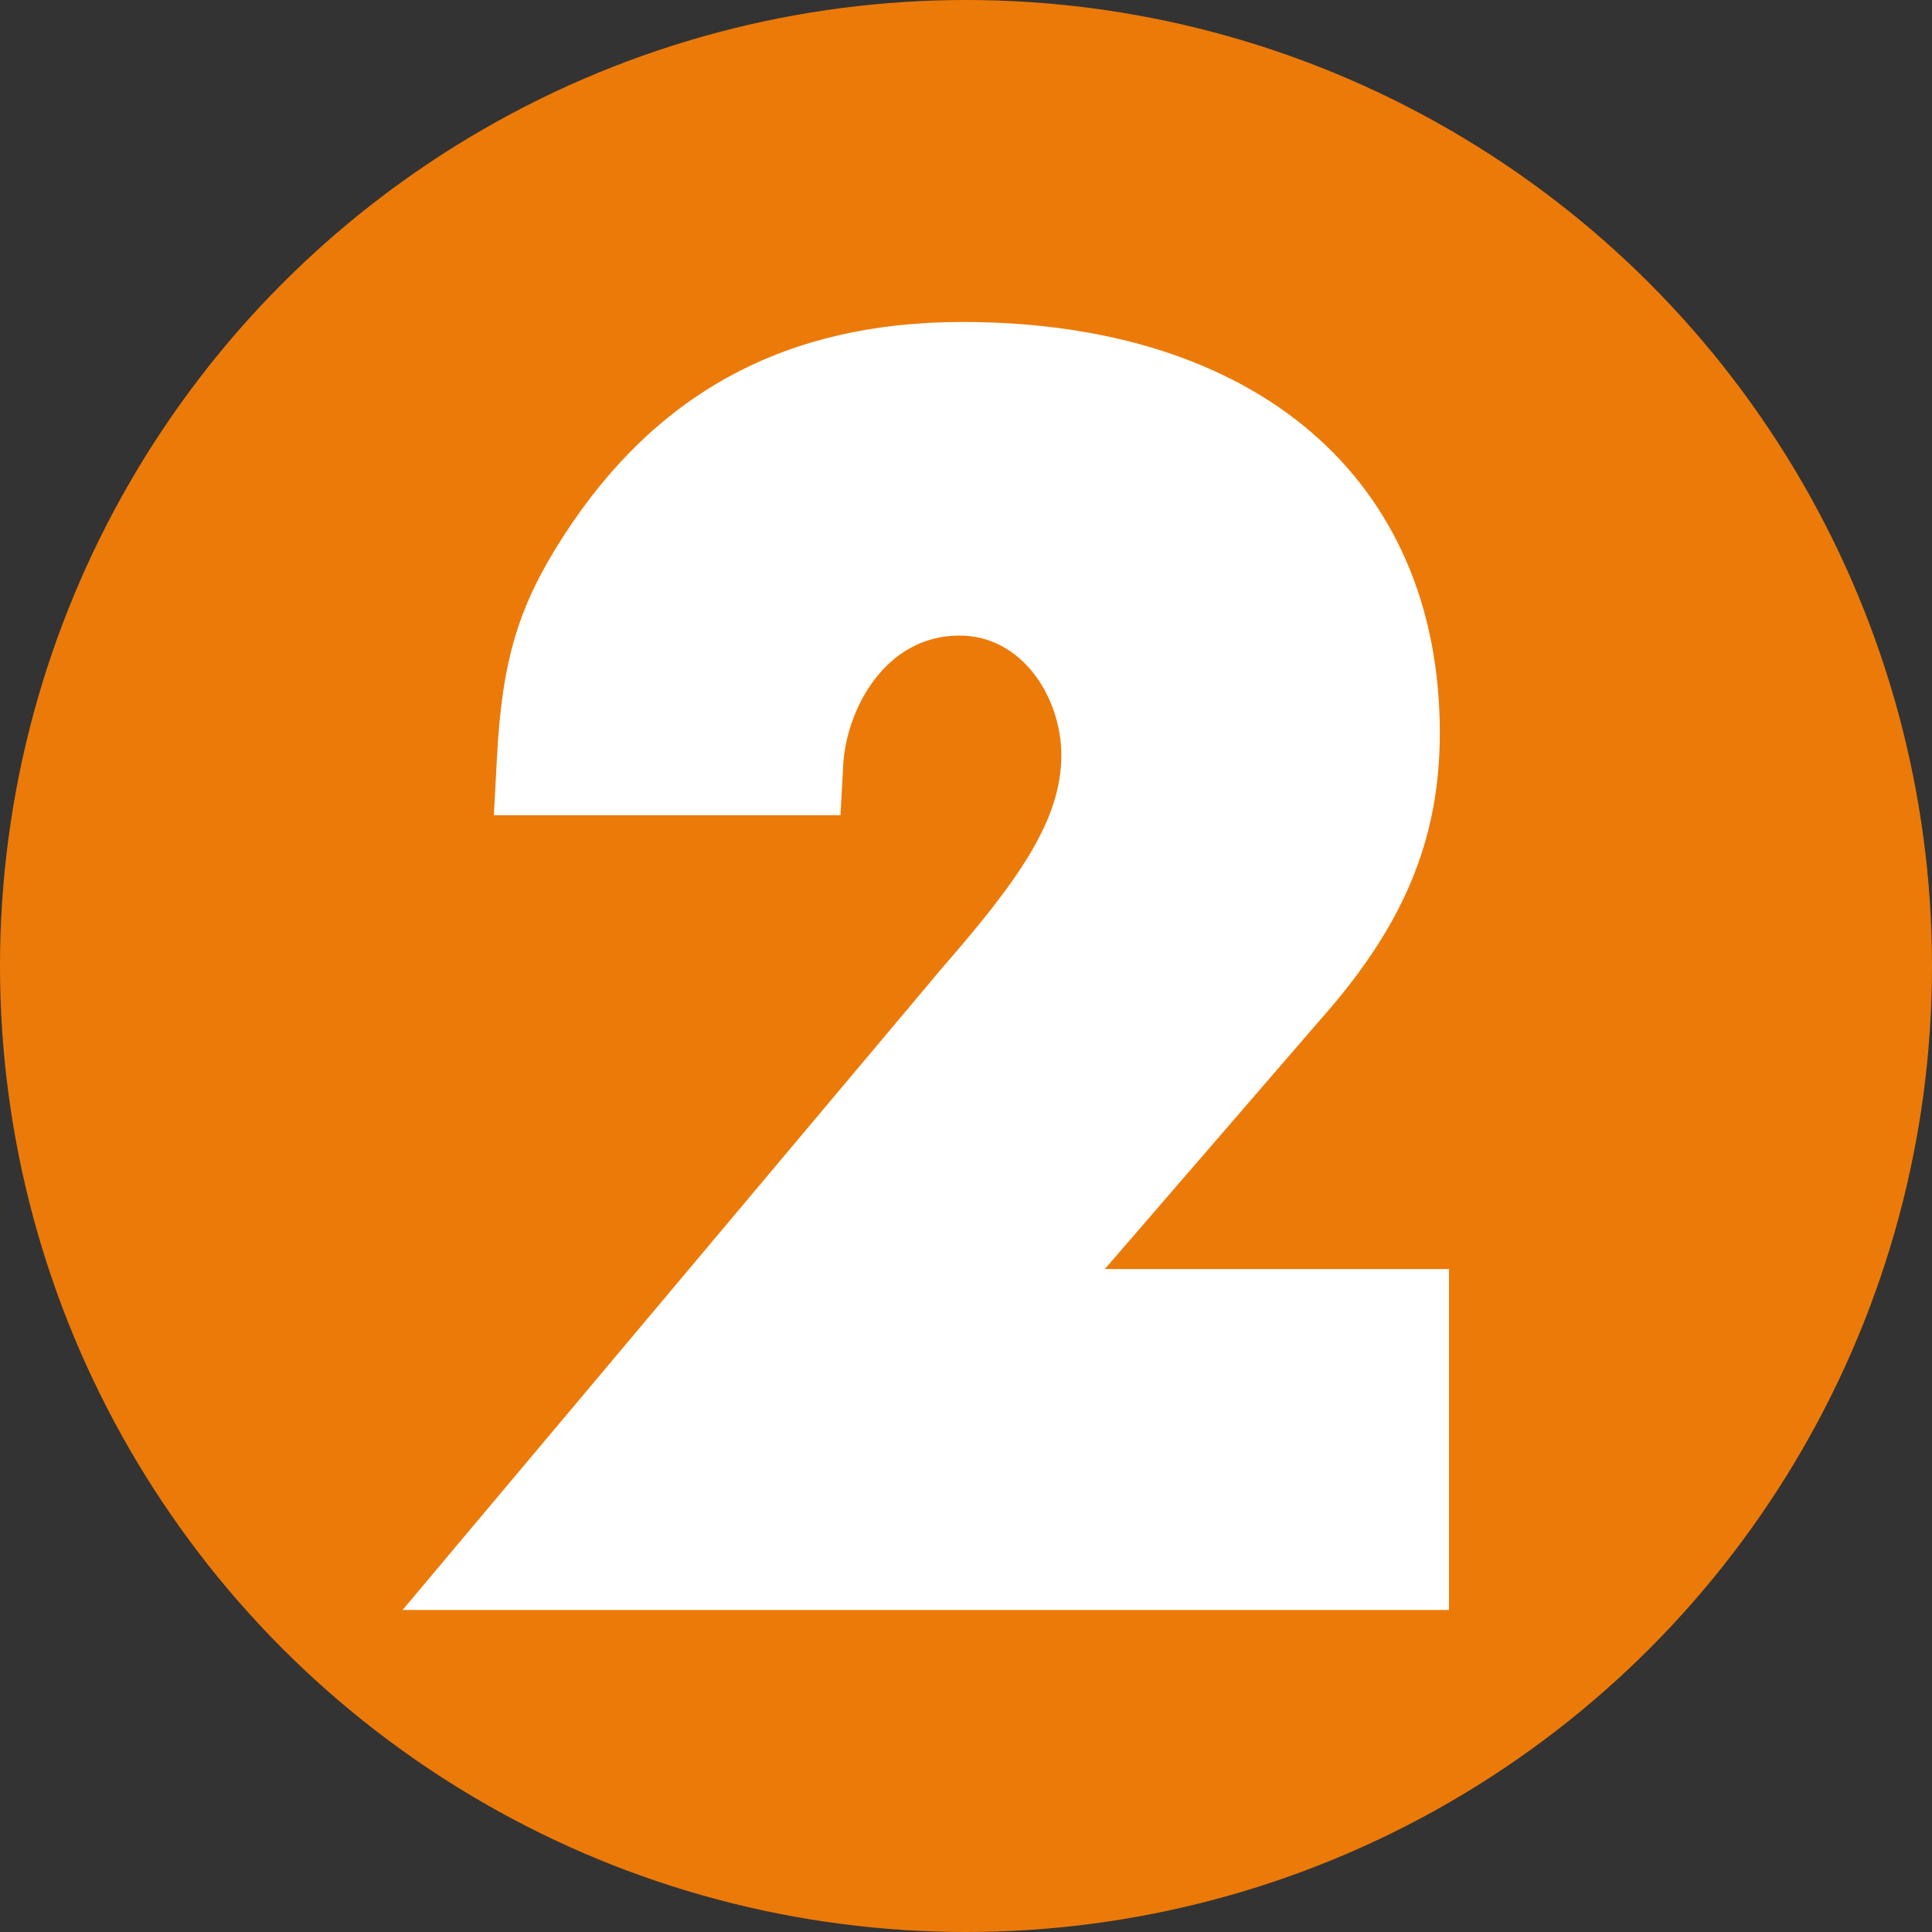
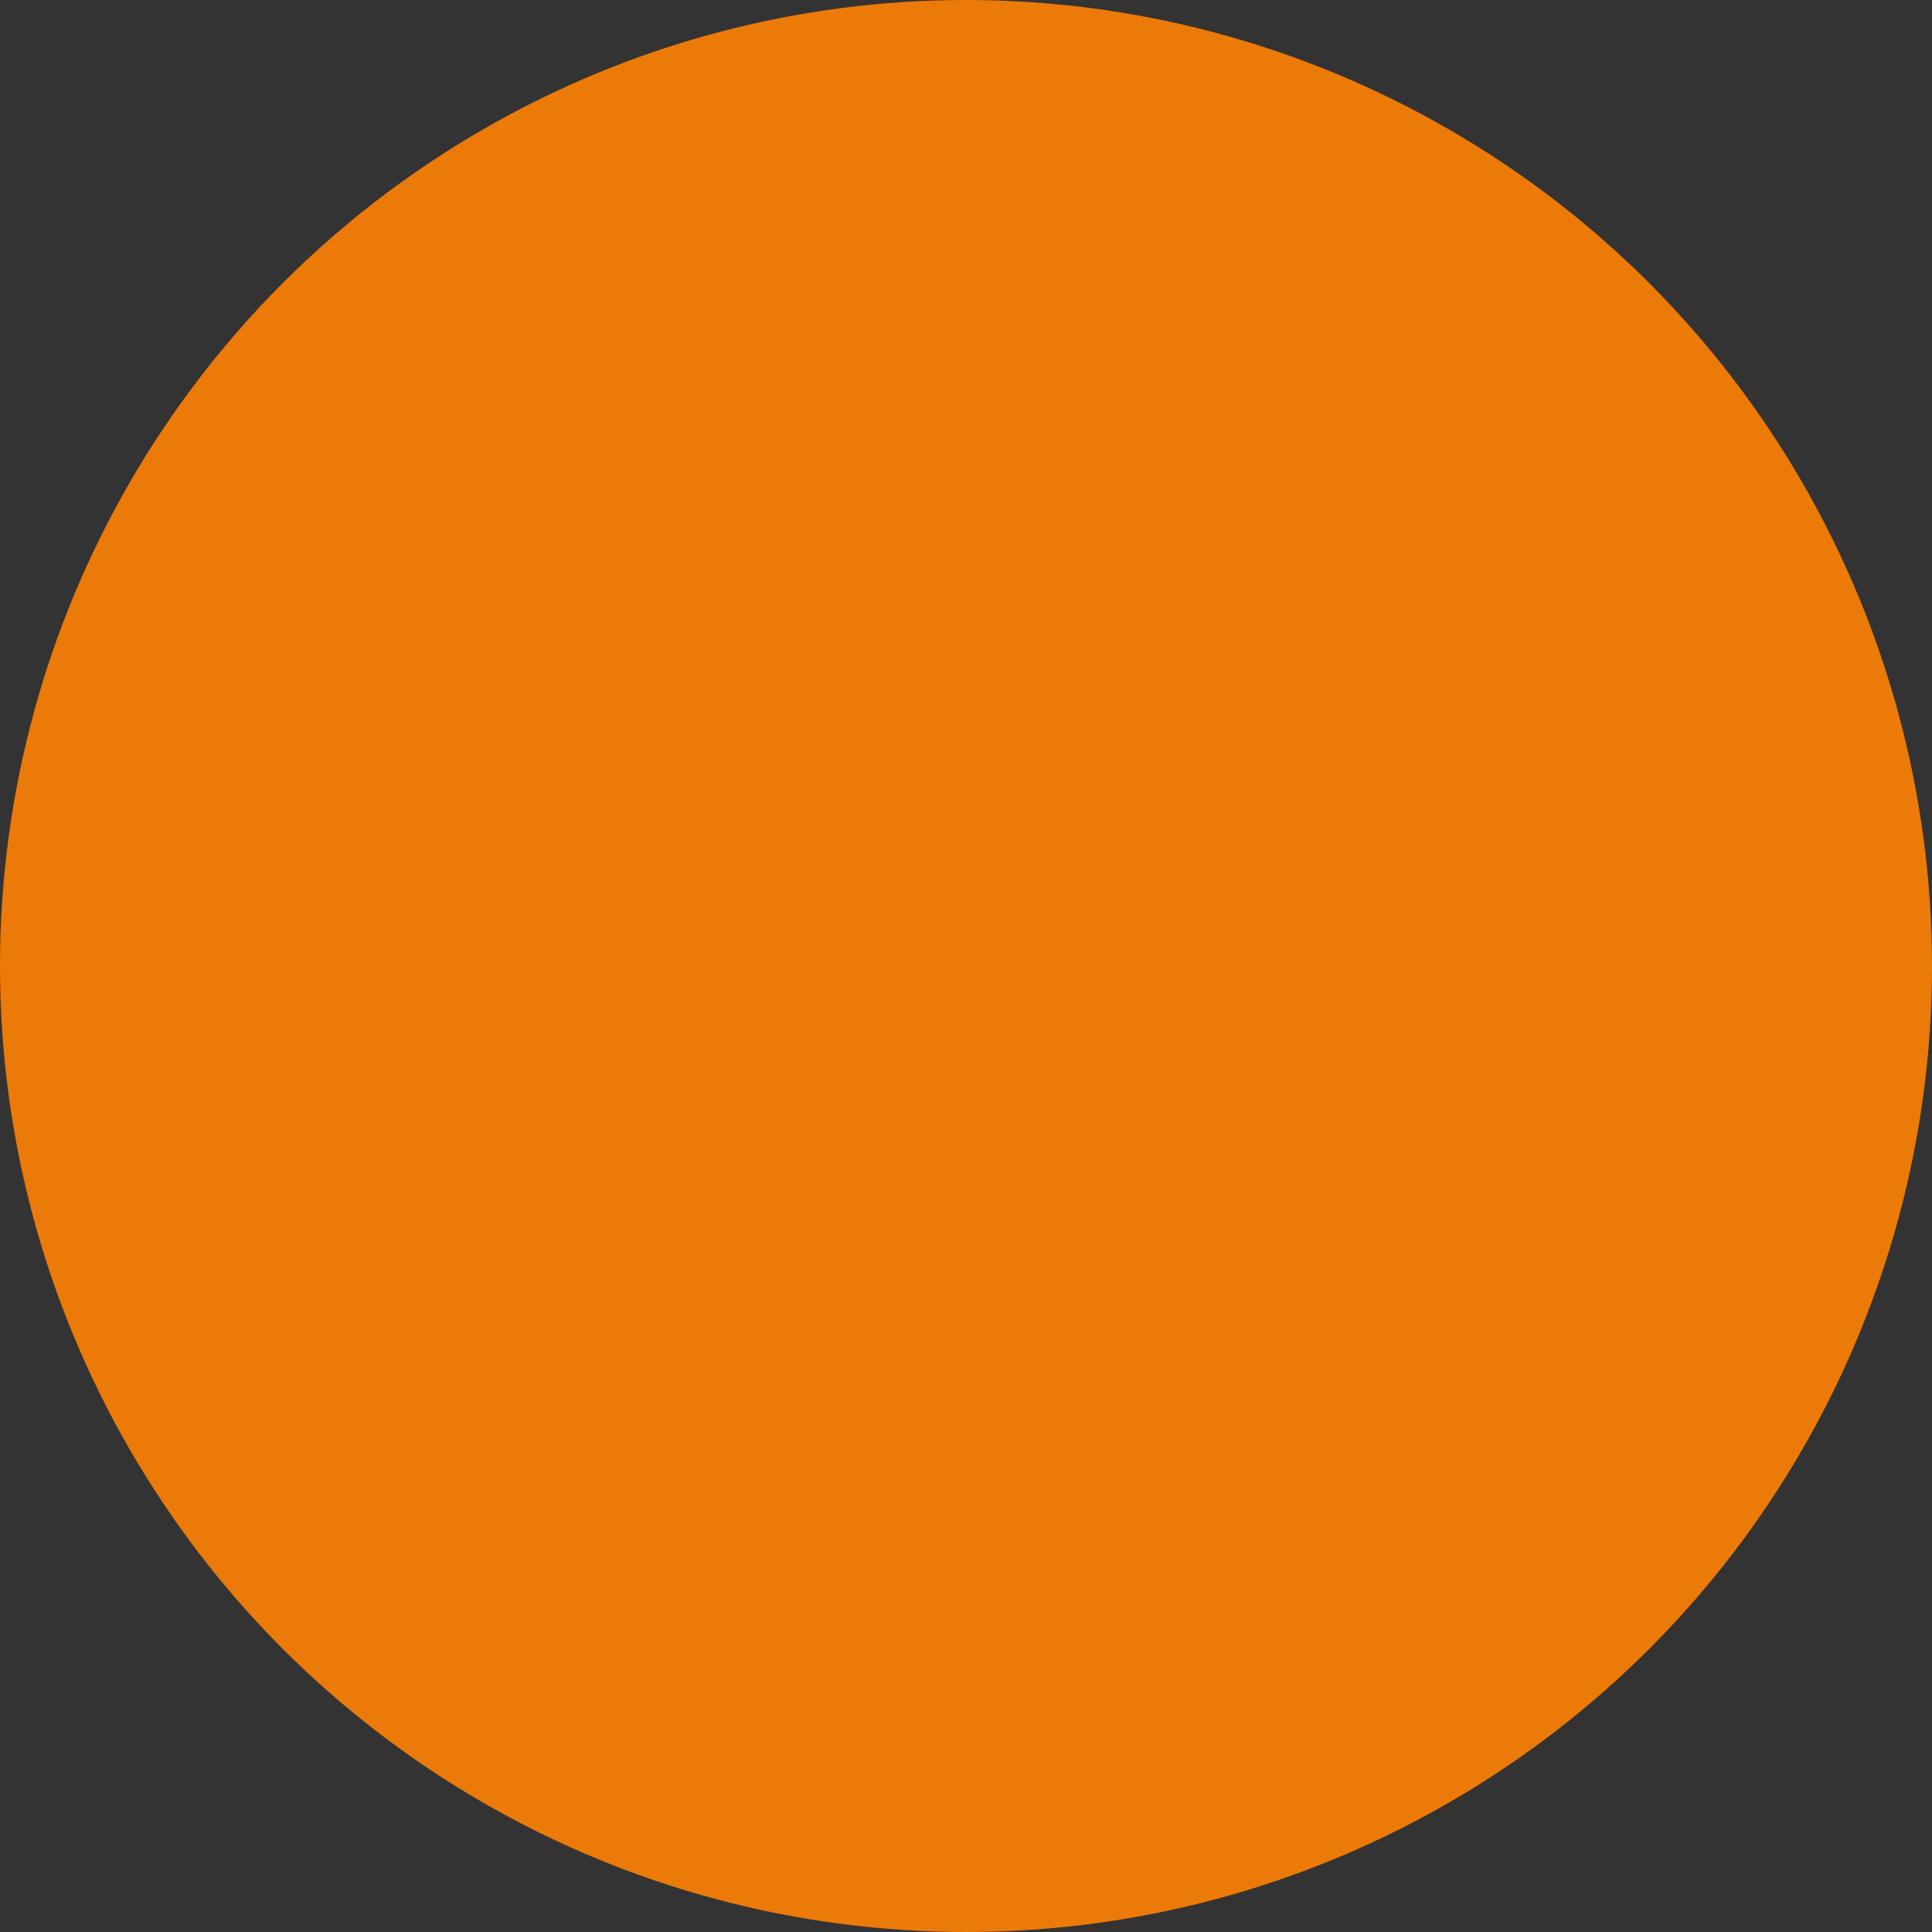
<svg xmlns="http://www.w3.org/2000/svg" width="100%" height="100%" viewBox="0 0 32 32">
  <rect x="0" y="0" width="32" height="32" fill="#333333" stroke="none" />
  <circle cx="16" cy="16" r="16" fill="#ec7a08" />
-   <path d="M24 26.667H6.667l8.947-10.646c1.274-1.46 1.965-2.45 1.965-3.511 0-.954-.645-1.983-1.687-1.983-1.248 0-1.877 1.25-1.925 2.138l-.046.837H8.18l.05-.933c.084-1.64.356-2.54 1.116-3.71 1.539-2.373 3.695-3.526 6.592-3.526 4.879 0 7.91 2.608 7.91 6.807 0 1.771-.602 3.202-1.988 4.759l-3.56 4.12H24v5.648z" fill="#fff" />
</svg>